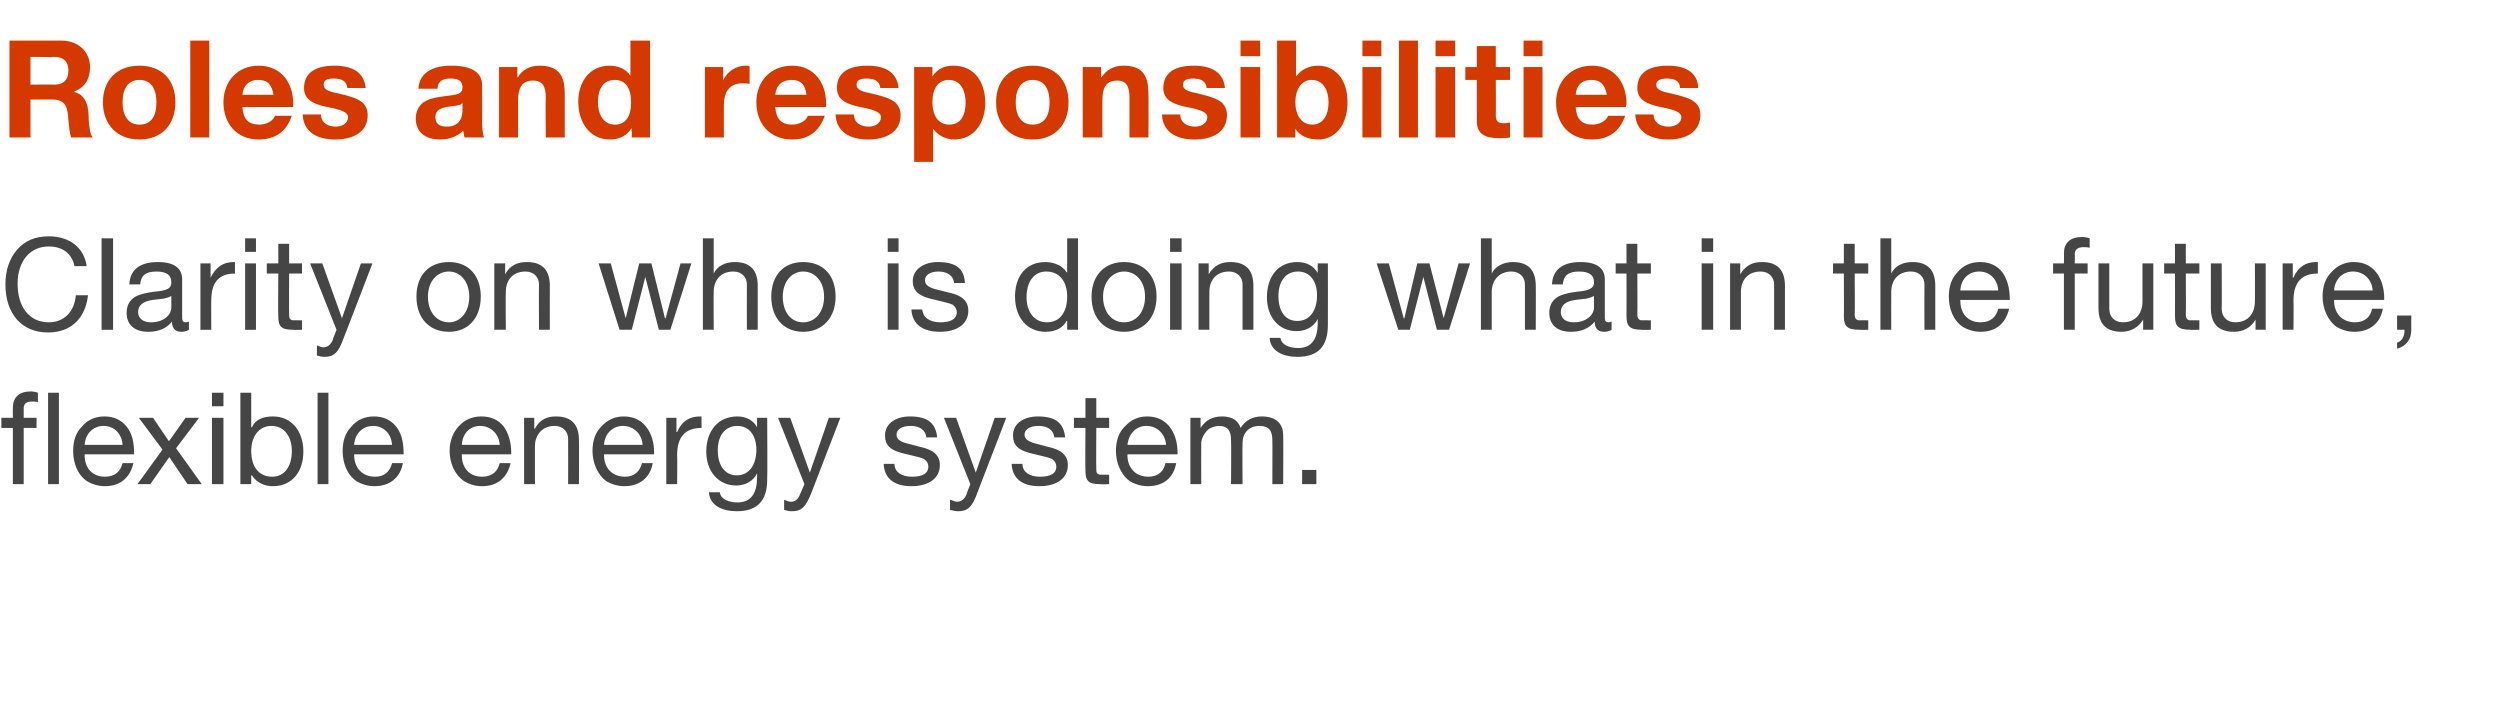
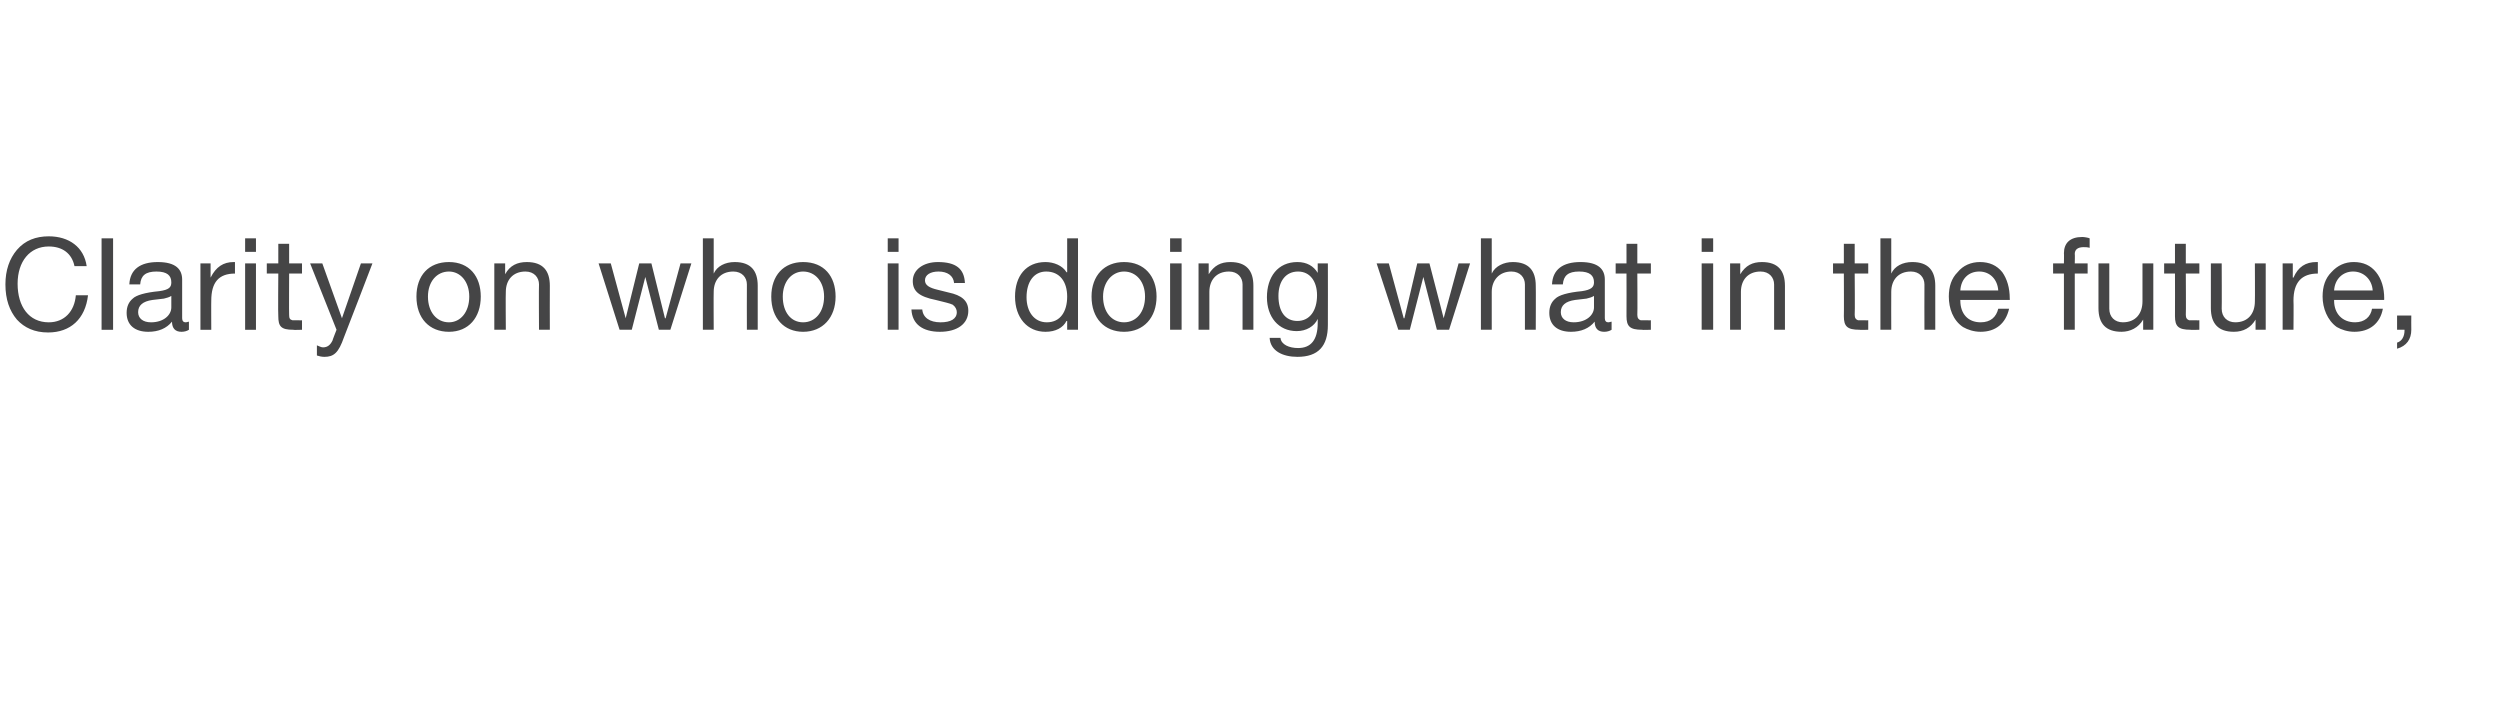
<svg xmlns="http://www.w3.org/2000/svg" version="1.1" width="369.2px" height="105.4px" viewBox="0 -6 369.2 105.4" style="top:-6px">
  <desc>Roles and responsibilities Clarity on who is doing what in the future, flexible energy system</desc>
  <defs />
  <g id="Polygon110553">
-     <path d="m5.6 52v1.4c-.2-.1-.6-.1-.9-.1c-.9 0-1.2.4-1.2 1v1.4h1.9v1.5H3.5v8.3H1.9v-8.3H.2v-1.5h1.7s-.02-1.51 0-1.5c0-1.5.9-2.4 2.7-2.4c.2 0 .8.1 1 .2zm3.1 0v13.5H7.1V52h1.6zm10 5c.8 1 1.1 2.3 1.1 3.9c.03.03 0 .2 0 .2h-7.3s-.02.14 0 .1c0 1.9 1.1 3.2 3 3.2c1.5 0 2.3-.8 2.6-2h1.6c-.5 2.2-2 3.4-4.2 3.4c-1 0-1.9-.3-2.6-.7c-1.5-1-2.1-2.8-2.1-4.5c0-1.5.4-2.7 1.3-3.6c.8-1 2-1.5 3.3-1.5c1.4 0 2.5.5 3.3 1.5zm-.6 2.7c-.1-1.6-1.2-2.8-2.8-2.8c-1.5 0-2.7 1.1-2.8 2.8h5.6zm4.5-4l2.3 3.4h.1l2.4-3.4h2L26 60.2l3.8 5.3h-2.1l-2.7-4l-2.8 4h-1.9l3.7-5.1l-3.5-4.7h2.1zM33 52v2h-1.7v-2h1.7zm0 3.7v9.8h-1.7v-9.8h1.7zm4.1-3.7v5.1s.07-.04.1 0c.5-1.1 1.6-1.6 3.1-1.6c2.8 0 4.5 2.2 4.5 5.2c0 3-1.7 5.1-4.5 5.1c-1.2 0-2.4-.5-3.1-1.6c-.03.04-.1 0-.1 0v1.3h-1.6V52h1.6zm3.1 12.4c1.8 0 2.9-1.5 2.9-3.8c0-2.1-1.1-3.7-3-3.7c-1.9 0-3 1.6-3 3.7c0 2.3 1.1 3.8 3.1 3.8zM48.5 52v13.5h-1.6V52h1.6zm10 5c.8 1 1.1 2.3 1.1 3.9c.04.03 0 .2 0 .2h-7.3v.1c0 1.9 1.2 3.2 3.1 3.2c1.4 0 2.2-.8 2.5-2h1.6c-.4 2.2-2 3.4-4.2 3.4c-1 0-1.9-.3-2.6-.7c-1.5-1-2.1-2.8-2.1-4.5c0-1.5.4-2.7 1.3-3.6c.8-1 2-1.5 3.3-1.5c1.4 0 2.5.5 3.3 1.5zm-.6 2.7c-.1-1.6-1.2-2.8-2.8-2.8c-1.5 0-2.7 1.1-2.8 2.8h5.6zM74.4 57c.7 1 1.1 2.3 1.1 3.9v.2h-7.3s-.04.14 0 .1c0 1.9 1.1 3.2 3 3.2c1.5 0 2.3-.8 2.6-2h1.6c-.5 2.2-2 3.4-4.2 3.4c-1.1 0-1.9-.3-2.6-.7c-1.5-1-2.2-2.8-2.2-4.5c0-1.5.5-2.7 1.3-3.6c.9-1 2-1.5 3.4-1.5c1.4 0 2.5.5 3.3 1.5zm-.6 2.7c-.1-1.6-1.3-2.8-2.9-2.8c-1.5 0-2.6 1.1-2.7 2.8h5.6zm11.7-.7c.03.01 0 6.5 0 6.5h-1.6s.02-6.66 0-6.7c0-1-.7-1.9-2-1.9c-1.8 0-2.9 1.3-2.9 3v5.6h-1.6v-9.8h1.5v1.6s.06-.02.1 0c.7-1.3 1.7-1.8 3.1-1.8c2.4 0 3.4 1.3 3.4 3.5zm9.9-2c.8 1 1.2 2.3 1.2 3.9c-.04.03 0 .2 0 .2h-7.4v.1c0 1.9 1.2 3.2 3.1 3.2c1.4 0 2.2-.8 2.5-2h1.6c-.4 2.2-2 3.4-4.2 3.4c-1 0-1.9-.3-2.6-.7c-1.4-1-2.1-2.8-2.1-4.5c0-1.5.4-2.7 1.3-3.6c.9-1 2-1.5 3.3-1.5c1.4 0 2.5.5 3.3 1.5zm-.5 2.7c-.1-1.6-1.3-2.8-2.9-2.8c-1.5 0-2.7 1.1-2.8 2.8h5.7zm8.7-4.2v1.7c-2.4 0-3.6 1.3-3.6 4c.04-.04 0 4.3 0 4.3h-1.6v-9.8h1.5v2.1h.1c.7-1.6 1.8-2.3 3.4-2.3h.2zm8.2 1.6c.01.03 0 0 0 0v-1.4h1.5s.05 9.11 0 9.1c0 3.1-1.4 4.7-4.5 4.7c-2.2 0-4-.9-4.1-2.8h1.6c.1 1 1.3 1.5 2.6 1.5c1.9 0 2.9-1.2 2.9-3.7c.03-.01 0-.6 0-.6c0 0-.01-.02 0 0c-.5 1.1-1.7 1.8-3.1 1.8c-2.6 0-4.4-2.1-4.4-5c0-3 1.7-5.2 4.6-5.2c1.3 0 2.4.6 2.9 1.6zm-3 7.1c1.8 0 2.9-1.5 2.9-3.8c0-2-1-3.5-2.8-3.5c-1.8 0-2.9 1.4-2.9 3.6c0 2.3 1.1 3.7 2.8 3.7zm7.9-8.5l2.9 8.1l2.8-8.1h1.7s-4.22 10.89-4.2 10.9c-.9 2.3-1.5 2.9-3 2.9c-.4 0-.7-.1-1.1-.2v-1.5c.3.1.6.3 1 .3c.6 0 1.1-.4 1.3-1c.03-.03.7-1.6.7-1.6l-3.9-9.8h1.8zm21.7 2.9c-.03-.02-1.6 0-1.6 0c0 0-.05-.04 0 0c-.1-1.1-1-1.7-2.3-1.7c-1.3 0-2.1.5-2.1 1.3c0 .7.6 1.1 2 1.4l1.5.4c1.9.4 2.9 1.2 2.9 2.7c0 1.9-1.6 3.1-4.2 3.1c-2.5 0-4-1.1-4.1-3.3h1.6c0 1.2 1 1.9 2.6 1.9c1.6 0 2.4-.5 2.4-1.5c0-.4-.2-.8-.6-1.1c-.4-.2-1.2-.4-2.5-.7c-2.5-.5-3.3-1.3-3.3-2.8c0-1.7 1.5-2.8 3.7-2.8c2.6 0 3.8 1 4 3.1zm2.8-2.9l2.9 8.1l2.8-8.1h1.7l-4.2 10.9c-.8 2.3-1.5 2.9-2.9 2.9c-.4 0-.8-.1-1.2-.2v-1.5c.4.1.7.3 1 .3c.7 0 1.1-.4 1.4-1c-.03-.03.6-1.6.6-1.6l-3.9-9.8h1.8zm16.1 2.9c-.03-.02-1.6 0-1.6 0c0 0-.04-.04 0 0c-.1-1.1-1-1.7-2.3-1.7c-1.3 0-2.1.5-2.1 1.3c0 .7.7 1.1 2 1.4l1.5.4c1.9.4 2.9 1.2 2.9 2.7c0 1.9-1.6 3.1-4.2 3.1c-2.5 0-4-1.1-4.1-3.3h1.6c0 1.2 1 1.9 2.6 1.9c1.6 0 2.4-.5 2.4-1.5c0-.4-.2-.8-.6-1.1c-.4-.2-1.2-.4-2.5-.7c-2.5-.5-3.3-1.3-3.3-2.8c0-1.7 1.5-2.8 3.7-2.8c2.6 0 3.8 1 4 3.1zm4.6-5.8v2.9h1.9v1.5h-1.9s-.03 6.11 0 6.1c0 .5.1.7.5.8h1c-.03.02.4 0 .4 0v1.4s-1.3.05-1.3 0c-1.8 0-2.2-.5-2.2-2c-.05 0 0-6.3 0-6.3h-1.7v-1.5h1.7v-2.9h1.6zm10.8 4.2c.8 1 1.2 2.3 1.2 3.9c-.02.03 0 .2 0 .2h-7.4s.03.14 0 .1c0 1.9 1.2 3.2 3.1 3.2c1.4 0 2.3-.8 2.5-2h1.6c-.4 2.2-1.9 3.4-4.2 3.4c-1 0-1.9-.3-2.6-.7c-1.4-1-2.1-2.8-2.1-4.5c0-1.5.4-2.7 1.3-3.6c.9-1 2-1.5 3.3-1.5c1.4 0 2.5.5 3.3 1.5zm-.5 2.7c-.1-1.6-1.3-2.8-2.9-2.8c-1.5 0-2.6 1.1-2.8 2.8h5.7zm11-2.5c.7-1.1 1.8-1.7 3.1-1.7c2.2 0 3.2 1.1 3.2 2.8c.04-.01 0 7.2 0 7.2h-1.6s.03-6.47 0-6.5c0-1.4-.5-2.1-1.9-2.1c-1.6 0-2.5 1.1-2.5 2.5c-.04-.03 0 6.1 0 6.1h-1.7s.05-6.47 0-6.5c0-1.4-.5-2.1-1.8-2.1c-.5 0-1 .2-1.4.4c-.7.5-1.2 1.5-1.2 2.1c-.02-.01 0 6.1 0 6.1h-1.6v-9.8h1.5v1.5s.03-.03 0 0c.8-1.2 1.8-1.7 3.2-1.7c1.4 0 2.4.6 2.7 1.7zm11.2 6.2v2.1h-2.1v-2.1h2.1z" stroke="none" fill="#454546" />
-   </g>
+     </g>
  <g id="Polygon110552">
    <path d="m12.8 33.3H11c-.4-1.9-1.8-2.9-3.8-2.9c-2.8 0-4.6 2.2-4.6 5.5c0 3.4 1.7 5.7 4.6 5.7c2.3 0 3.8-1.6 4-4h1.8c-.4 3.5-2.6 5.5-5.9 5.5c-2 0-3.5-.7-4.6-1.9C1.4 39.9.8 38.2.8 36c0-2.1.6-3.8 1.7-5.1c1.2-1.4 2.8-2 4.7-2c3 0 5.2 1.6 5.6 4.4zm3.9-4.1v13.5H15V29.2h1.7zm10.2 6.1v5.7c0 .4.2.6.5.6c.2 0 .4-.1.5-.1v1.2c-.3.2-.7.3-1.1.3c-.9 0-1.4-.5-1.4-1.5c-.8 1-2 1.5-3.5 1.5c-2 0-3.2-1-3.2-2.8c0-.9.3-1.6.9-2.1c.5-.5 1.8-.9 3.9-1.1c1.5-.2 1.8-.6 1.8-1.3c0-1-.6-1.6-2.2-1.6c-1.6 0-2.3.6-2.4 1.9h-1.6c.1-2.2 1.6-3.3 4.2-3.3c2.7 0 3.6 1.1 3.6 2.6zm-4.6 6.3c1.9 0 3-1.1 3-2.2v-1.7c-.3.2-.7.3-1.1.4l-1.7.2c-1.4.2-2.1.8-2.1 1.8c0 .9.7 1.5 1.9 1.5zm12.4-8.9v1.7c-2.4 0-3.5 1.3-3.5 4c-.02-.04 0 4.3 0 4.3h-1.6v-9.8h1.5v2.1s.03 0 0 0c.8-1.6 1.9-2.3 3.4-2.3h.2zm3.1-3.5v2h-1.6v-2h1.6zm0 3.7v9.8h-1.6v-9.8h1.6zm4.9-2.9v2.9h1.9v1.5h-1.9s-.03 6.11 0 6.1c0 .5.1.7.5.8h1c-.03.02.4 0 .4 0v1.4s-1.31.05-1.3 0c-1.8 0-2.2-.5-2.2-2c-.05 0 0-6.3 0-6.3h-1.7v-1.5h1.7V30h1.6zm4.9 2.9l2.9 8.1l2.8-8.1h1.7s-4.17 10.89-4.2 10.9c-.8 2.3-1.5 2.9-2.9 2.9c-.4 0-.8-.1-1.1-.2V45c.3.1.6.3.9.3c.7 0 1.1-.4 1.4-1c-.02-.03.6-1.6.6-1.6l-3.9-9.8h1.8zM71 37.8c0 3.1-1.8 5.2-4.7 5.2c-2.9 0-4.8-2-4.8-5.2c0-3.1 1.8-5.1 4.8-5.1c3 0 4.7 2.1 4.7 5.1zm-4.7 3.8c1.7 0 3-1.5 3-3.8c0-2.2-1.3-3.7-3-3.7c-1.8 0-3.1 1.5-3.1 3.7c0 2.3 1.3 3.8 3.1 3.8zm14.9-5.4c-.02.01 0 6.5 0 6.5h-1.6s-.04-6.66 0-6.7c0-1-.7-1.9-2-1.9c-1.9 0-2.9 1.3-2.9 3c-.04.04 0 5.6 0 5.6H73v-9.8h1.6v1.6s.01-.02 0 0c.7-1.3 1.8-1.8 3.2-1.8c2.4 0 3.4 1.3 3.4 3.5zm9-3.3l2.2 8.1l2-8.1h1.8l2 8.1h.1l2.2-8.1h1.6L99 42.7h-1.7l-2-7.8l-2 7.8h-1.8l-3.1-9.8h1.8zm15.2-3.7v5.2s.01-.03 0 0c.5-1.1 1.7-1.7 3.1-1.7c2.4 0 3.4 1.3 3.4 3.5v6.5h-1.6s-.02-6.66 0-6.7c0-1-.7-1.9-2-1.9c-1.9 0-2.9 1.3-2.9 3c-.03.04 0 5.6 0 5.6h-1.6V29.2h1.6zm18 8.6c0 3.1-1.9 5.2-4.8 5.2c-2.8 0-4.7-2-4.7-5.2c0-3.1 1.8-5.1 4.7-5.1c3.1 0 4.8 2.1 4.8 5.1zm-4.8 3.8c1.8 0 3.1-1.5 3.1-3.8c0-2.2-1.3-3.7-3.1-3.7c-1.7 0-3 1.5-3 3.7c0 2.3 1.2 3.8 3 3.8zm14.1-12.4v2h-1.6v-2h1.6zm0 3.7v9.8h-1.6v-9.8h1.6zm9.8 2.9c.04-.02-1.6 0-1.6 0c0 0 .02-.04 0 0c-.1-1.1-1-1.7-2.3-1.7c-1.2 0-2 .5-2 1.3c0 .7.6 1.1 1.9 1.4l1.6.4c1.9.4 2.9 1.2 2.9 2.7c0 1.9-1.6 3.1-4.2 3.1c-2.5 0-4.1-1.1-4.2-3.3h1.6c.1 1.2 1.1 1.9 2.7 1.9c1.5 0 2.4-.5 2.4-1.5c0-.4-.2-.8-.6-1.1c-.4-.2-1.3-.4-2.5-.7c-2.5-.5-3.4-1.3-3.4-2.8c0-1.7 1.6-2.8 3.7-2.8c2.7 0 3.9 1 4 3.1zm16.7-6.6v13.5h-1.6v-1.3s-.05.02-.1 0c-.5 1-1.6 1.6-3.1 1.6c-2.7 0-4.5-2.1-4.5-5.2c0-3 1.6-5.1 4.5-5.1c1.2 0 2.5.5 3.1 1.5c.05.04.1 0 .1 0v-5h1.6zm-4.6 12.4c2 0 3-1.6 3-3.8c0-2.2-1.1-3.7-3.1-3.7c-1.8 0-2.9 1.5-2.9 3.8c0 2.1 1.1 3.7 3 3.7zm16.2-3.8c0 3.1-1.9 5.2-4.8 5.2c-2.9 0-4.8-2-4.8-5.2c0-3.1 1.9-5.1 4.8-5.1c3 0 4.8 2.1 4.8 5.1zm-4.8 3.8c1.8 0 3.1-1.5 3.1-3.8c0-2.2-1.3-3.7-3.1-3.7c-1.7 0-3.1 1.5-3.1 3.7c0 2.3 1.3 3.8 3.1 3.8zm8.5-12.4v2h-1.7v-2h1.7zm0 3.7v9.8h-1.7v-9.8h1.7zm10.6 3.3v6.5h-1.6V36c0-1-.7-1.9-2-1.9c-1.9 0-2.9 1.3-2.9 3v5.6H177v-9.8h1.5v1.6s.04-.02 0 0c.8-1.3 1.8-1.8 3.2-1.8c2.4 0 3.4 1.3 3.4 3.5zm9.5-1.9c-.02.03 0 0 0 0v-1.4h1.5s.02 9.11 0 9.1c0 3.1-1.4 4.7-4.5 4.7c-2.2 0-4-.9-4.1-2.8h1.6c.1 1 1.3 1.5 2.6 1.5c1.9 0 2.9-1.2 2.9-3.7v-.6s-.04-.02 0 0c-.5 1.1-1.7 1.8-3.1 1.8c-2.7 0-4.4-2.1-4.4-5c0-3 1.6-5.2 4.5-5.2c1.4 0 2.4.6 3 1.6zm-3 7.1c1.8 0 2.9-1.5 2.9-3.8c0-2-1-3.5-2.8-3.5c-1.8 0-2.9 1.4-2.9 3.6c0 2.3 1 3.7 2.8 3.7zm13.5-8.5l2.2 8.1h.1l1.9-8.1h1.8l2.1 8.1l2.2-8.1h1.7l-3.1 9.8h-1.8l-2-7.8l-2 7.8h-1.7l-3.2-9.8h1.8zm15.2-3.7v5.2s.05-.03 0 0c.5-1.1 1.8-1.7 3.1-1.7c2.4 0 3.4 1.3 3.4 3.5c.03.01 0 6.5 0 6.5h-1.6s.01-6.66 0-6.7c0-1-.7-1.9-2-1.9c-1.8 0-2.9 1.3-2.9 3v5.6h-1.6V29.2h1.6zm16.7 6.1v5.7c0 .4.2.6.5.6c.2 0 .4-.1.5-.1v1.2c-.3.2-.7.3-1.1.3c-.9 0-1.4-.5-1.4-1.5c-.8 1-2 1.5-3.5 1.5c-2 0-3.2-1-3.2-2.8c0-.9.3-1.6.9-2.1c.5-.5 1.8-.9 3.9-1.1c1.4-.2 1.8-.6 1.8-1.3c0-1-.6-1.6-2.2-1.6c-1.6 0-2.3.6-2.4 1.9h-1.6c.1-2.2 1.6-3.3 4.2-3.3c2.7 0 3.6 1.1 3.6 2.6zm-4.6 6.3c1.9 0 3-1.1 3-2.2v-1.7c-.3.2-.7.3-1.1.4l-1.7.2c-1.4.2-2.1.8-2.1 1.8c0 .9.7 1.5 1.9 1.5zm9.4-11.6v2.9h2v1.5h-2s.04 6.11 0 6.1c0 .5.2.7.5.8h1c.04.02.5 0 .5 0v1.4s-1.33.05-1.3 0c-1.8 0-2.3-.5-2.3-2c.02 0 0-6.3 0-6.3h-1.6v-1.5h1.6V30h1.6zm11.2-.8v2h-1.7v-2h1.7zm0 3.7v9.8h-1.7v-9.8h1.7zm10.6 3.3v6.5H262V36c0-1-.7-1.9-2-1.9c-1.9 0-2.9 1.3-2.9 3v5.6h-1.6v-9.8h1.5v1.6s.04-.02 0 0c.8-1.3 1.8-1.8 3.2-1.8c2.4 0 3.4 1.3 3.4 3.5zm10.3-6.2v2.9h2v1.5h-2s.05 6.11 0 6.1c0 .5.2.7.5.8h1.1c-.05.02.4 0 .4 0v1.4s-1.32.05-1.3 0c-1.8 0-2.3-.5-2.3-2c.03 0 0-6.3 0-6.3h-1.6v-1.5h1.6V30h1.6zm5.4-.8v5.2s.02-.03 0 0c.5-1.1 1.7-1.7 3.1-1.7c2.4 0 3.4 1.3 3.4 3.5v6.5h-1.6s-.02-6.66 0-6.7c0-1-.7-1.9-2-1.9c-1.9 0-2.9 1.3-2.9 3c-.02.04 0 5.6 0 5.6h-1.6V29.2h1.6zm16.4 5c.7 1 1.1 2.3 1.1 3.9c.03.03 0 .2 0 .2h-7.3s-.02.14 0 .1c0 1.9 1.1 3.2 3 3.2c1.5 0 2.3-.8 2.6-2h1.6c-.5 2.2-2 3.4-4.2 3.4c-1 0-1.9-.3-2.6-.7c-1.5-1-2.1-2.8-2.1-4.5c0-1.5.4-2.7 1.3-3.6c.8-1 2-1.5 3.3-1.5c1.4 0 2.5.5 3.3 1.5zm-.6 2.7c-.1-1.6-1.2-2.8-2.8-2.8c-1.6 0-2.7 1.1-2.8 2.8h5.6zm13.5-7.7v1.4c-.3-.1-.7-.1-.9-.1c-.9 0-1.3.4-1.3 1c.04.02 0 1.4 0 1.4h1.9v1.5h-1.9v8.3h-1.6v-8.3h-1.6v-1.5h1.6s.03-1.51 0-1.5c0-1.5.9-2.4 2.7-2.4c.3 0 .9.1 1.1.2zm2.9 3.7v6.7c0 1.2.8 2 2 2c1.9 0 2.9-1.3 2.9-3.1v-5.6h1.6v9.8h-1.5v-1.5s-.04-.01 0 0c-.7 1.2-1.9 1.8-3.2 1.8c-2.3 0-3.4-1.2-3.4-3.5c-.01-.02 0-6.6 0-6.6h1.6zm11.3-2.9v2.9h2v1.5h-2s.04 6.11 0 6.1c0 .5.2.7.5.8h1c.04.02.5 0 .5 0v1.4s-1.34.05-1.3 0c-1.8 0-2.3-.5-2.3-2c.02 0 0-6.3 0-6.3h-1.6v-1.5h1.6V30h1.6zm5.3 2.9s.03 6.71 0 6.7c0 1.2.8 2 2 2c1.9 0 2.9-1.3 2.9-3.1c.03.03 0-5.6 0-5.6h1.6v9.8h-1.5v-1.5s-.02-.01 0 0c-.7 1.2-1.8 1.8-3.2 1.8c-2.3 0-3.4-1.2-3.4-3.5c.01-.02 0-6.6 0-6.6h1.6zm14.2-.2v1.7c-2.4 0-3.6 1.3-3.6 4c.04-.04 0 4.3 0 4.3h-1.6v-9.8h1.5v2.1h.1c.7-1.6 1.8-2.3 3.4-2.3h.2zm8.6 1.5c.8 1 1.2 2.3 1.2 3.9c-.03.03 0 .2 0 .2h-7.4v.1c0 1.9 1.2 3.2 3.1 3.2c1.4 0 2.3-.8 2.5-2h1.6c-.4 2.2-2 3.4-4.2 3.4c-1 0-1.9-.3-2.6-.7c-1.4-1-2.1-2.8-2.1-4.5c0-1.5.4-2.7 1.3-3.6c.9-1 2-1.5 3.3-1.5c1.4 0 2.5.5 3.3 1.5zm-.5 2.7c-.1-1.6-1.3-2.8-2.9-2.8c-1.5 0-2.7 1.1-2.8 2.8h5.7zm5.7 3.7s-.02 2.07 0 2.1c0 1.4-.7 2.4-2.1 2.8v-.9c.7-.2 1.1-.9 1.1-1.8v-.1H354v-2.1h2.1z" stroke="none" fill="#454546" />
  </g>
  <g id="Polygon110551">
-     <path d="m9.1 0c2.5 0 4.2 1.7 4.2 3.9c0 1.8-.8 3-2.3 3.6v.1c2 .5 2.1 2.7 2.1 4.1c.1 1.3.2 2.1.6 2.6h-3.2c-.2-.6-.3-1.5-.4-2.5c-.1-2-.4-3.1-2.4-3.1H4.5v5.6H1.4V0h7.7zM8 6.5c1.3 0 2.1-.6 2.1-2.1c0-1.4-.8-2-2.1-2c-.04.04-3.5 0-3.5 0v4.1s3.48-.04 3.5 0zm17.9 2.6c0 3.4-2.1 5.5-5.3 5.5c-3.3 0-5.4-2.2-5.4-5.5c0-3.3 2.1-5.4 5.4-5.4c3.3 0 5.3 2.1 5.3 5.4zm-5.3 3.3c1.7 0 2.5-1.2 2.5-3.3c0-1.7-.6-3.3-2.5-3.3c-1.6 0-2.5 1.2-2.5 3.3c0 2.1.9 3.3 2.5 3.3zM30.9 0v14.3h-2.8V0h2.8zm12.4 9.3v.5h-7.5c.1 1.8.9 2.6 2.5 2.6c1.1 0 2.1-.6 2.3-1.3h2.5c-.8 2.3-2.4 3.5-4.9 3.5c-3.2 0-5.2-2.3-5.2-5.5c0-3.1 2.1-5.4 5.2-5.4c3.3 0 5.1 2.5 5.1 5.6zM40.4 8c-.3-1.6-.9-2.2-2.3-2.2c-1.3 0-2.2.8-2.3 2.2h4.6zM54 7h-2.7c-.1-1-.8-1.4-2-1.4c-1.1 0-1.5.3-1.5.9c0 .7.6 1 2.2 1.3c2.1.5 2.8.8 3.5 1.3c.5.5.8 1.1.8 1.9c0 2.6-2.3 3.6-4.8 3.6c-2.8 0-4.7-1.2-4.8-3.7h2.7c0 1.2 1 1.8 2.2 1.8c.9 0 1.8-.5 1.8-1.4c0-.7-.9-1.1-3.1-1.5c-2.4-.5-3.4-1.3-3.4-2.8c0-2.2 1.6-3.3 4.5-3.3c2.8 0 4.4 1.1 4.6 3.3zm17.2-.4v5.5c0 .8.1 1.8.3 2.2h-2.9c-.1-.3-.1-.7-.2-1c-.8.8-2 1.3-3.4 1.3c-2.2 0-3.6-1.1-3.6-3.1c0-1 .4-1.7.9-2.2c.7-.6 1.7-.9 3.4-1.1c1.8-.2 2.6-.3 2.6-1.3c0-1.1-.8-1.3-1.8-1.3c-1.2 0-1.8.4-1.9 1.5h-2.8c.1-2.2 1.9-3.4 4.8-3.4c3.1 0 4.6 1 4.6 2.9zM66 12.7c1.5 0 2.3-.9 2.3-2.4V9.2c-.2.3-.7.4-1.7.5c-1.5.2-2.3.5-2.3 1.6c0 .9.5 1.4 1.7 1.4zm17.4-4.9v6.5h-2.8s-.05-5.88 0-5.9c0-1.7-.5-2.5-1.9-2.5c-1.7 0-2.2 1.2-2.2 3c.03 0 0 5.4 0 5.4h-2.8V3.9h2.7v1.5s.05-.02.1 0c.6-1.1 1.8-1.7 3.1-1.7c2.7 0 3.8 1.2 3.8 4.1zM96 0v14.3h-2.7V13s-.09-.04-.1 0c-.6 1-1.7 1.6-3.1 1.6c-3.1 0-4.7-2.6-4.7-5.6c0-2.8 1.6-5.3 4.6-5.3c1.3 0 2.5.5 3.1 1.5c-.03 0 0 0 0 0V0h2.9zm-5.2 12.4c1.6 0 2.4-1.2 2.4-3.3c0-1.9-.7-3.3-2.4-3.3c-1.7 0-2.5 1.3-2.5 3.3c0 1.6.7 3.3 2.5 3.3zm19.9-8.6v2.6c-.3-.1-.6-.1-1-.1c-2.1 0-2.8 1.4-2.8 3.3v4.7h-2.8V3.9h2.7v2s-.01-.04 0 0c.5-1.3 1.9-2.2 3.3-2.2c.3 0 .5 0 .6.1zM122 9.3v.5h-7.5c.1 1.8.9 2.6 2.5 2.6c1.1 0 2.1-.6 2.3-1.3h2.5c-.8 2.3-2.4 3.5-4.8 3.5c-3.3 0-5.3-2.3-5.3-5.5c0-3.1 2.1-5.4 5.3-5.4c3.2 0 5 2.5 5 5.6zM119.1 8c-.2-1.6-.9-2.2-2.2-2.2c-1.4 0-2.3.8-2.4 2.2h4.6zm13.6-1H130c-.1-1-.8-1.4-2-1.4c-1.1 0-1.5.3-1.5.9c0 .7.6 1 2.2 1.3c2.1.5 2.8.8 3.5 1.3c.5.5.8 1.1.8 1.9c0 2.6-2.3 3.6-4.8 3.6c-2.8 0-4.7-1.2-4.8-3.7h2.7c0 1.2 1 1.8 2.2 1.8c.9 0 1.8-.5 1.8-1.4c0-.7-.9-1.1-3.1-1.5c-2.4-.5-3.4-1.3-3.4-2.8c0-2.2 1.6-3.3 4.5-3.3c2.8 0 4.4 1.1 4.6 3.3zm12.8 2.2c0 2.9-1.6 5.4-4.6 5.4c-1.2 0-2.4-.6-3.1-1.6c.05 0 0 0 0 0v4.9H135v-14h2.7v1.4s.01-.04 0 0c.7-1.1 1.7-1.6 3.1-1.6c3.1 0 4.7 2.4 4.7 5.5zm-5.3 3.2c1.7 0 2.4-1.4 2.4-3.3c0-1.5-.6-3.3-2.5-3.3c-1.5 0-2.4 1.2-2.4 3.3c0 1.9.8 3.3 2.5 3.3zm17.6-3.3c0 3.4-2.1 5.5-5.3 5.5c-3.3 0-5.4-2.2-5.4-5.5c0-3.3 2.1-5.4 5.4-5.4c3.3 0 5.3 2.1 5.3 5.4zm-5.3 3.3c1.7 0 2.5-1.2 2.5-3.3c0-1.7-.6-3.3-2.5-3.3c-1.6 0-2.5 1.2-2.5 3.3c0 2.1.9 3.3 2.5 3.3zm17.1-4.6c.04.04 0 6.5 0 6.5h-2.8V8.4c0-1.7-.5-2.5-1.8-2.5c-1.8 0-2.2 1.2-2.2 3c-.02 0 0 5.4 0 5.4h-2.9V3.9h2.7v1.5s.1-.02.1 0c.7-1.1 1.8-1.7 3.2-1.7c2.6 0 3.7 1.2 3.7 4.1zm11.3-.8h-2.7c-.1-1-.8-1.4-2-1.4c-1.1 0-1.5.3-1.5.9c0 .7.6 1 2.2 1.3c2.1.5 2.8.8 3.5 1.3c.5.5.8 1.1.8 1.9c0 2.6-2.3 3.6-4.8 3.6c-2.8 0-4.7-1.2-4.8-3.7h2.7c0 1.2 1 1.8 2.2 1.8c.9 0 1.8-.5 1.8-1.4c0-.7-.9-1.1-3.1-1.5c-2.4-.5-3.4-1.3-3.4-2.8c0-2.2 1.6-3.3 4.5-3.3c2.8 0 4.4 1.1 4.6 3.3zm5.2-7v2.3h-2.9V0h2.9zm0 3.9v10.4h-2.9V3.9h2.9zm5.3-3.9v5.2h.1c.6-.9 1.8-1.5 3.2-1.5c2.1 0 4.3 1.6 4.3 5.4c0 3.6-2 5.5-4.3 5.5c-1.6 0-2.8-.6-3.4-1.6c.04-.04 0 0 0 0v1.3h-2.7V0h2.8zm2.4 12.4c1.6 0 2.4-1.4 2.4-3.3c0-1.8-.8-3.3-2.5-3.3c-1.5 0-2.4 1.4-2.4 3.3c0 1.9.9 3.3 2.5 3.3zM204 0v2.3h-2.8V0h2.8zm0 3.9v10.4h-2.8V3.9h2.8zm5.4-3.9v14.3h-2.8V0h2.8zm5.5 0v2.3H212V0h2.9zm0 3.9v10.4H212V3.9h2.9zm6-3.1v3.1h2.1v1.9h-2.1s.03 5.16 0 5.2c0 .9.3 1.2 1.2 1.2c.4 0 .7-.1.9-.1v2.2c-.5.1-1.1.1-1.7.1c-2.1 0-3.2-.7-3.2-2.5c-.01 0 0-6.1 0-6.1h-1.7V3.9h1.7V.8h2.8zm6.9-.8v2.3H225V0h2.8zm0 3.9v10.4H225V3.9h2.8zm12.4 5.4c-.04.14-.1.5-.1.5h-7.4c.1 1.8.9 2.6 2.5 2.6c1.1 0 2-.6 2.3-1.3h2.5c-.8 2.3-2.4 3.5-4.9 3.5c-3.3 0-5.3-2.3-5.3-5.5c0-3.1 2.2-5.4 5.3-5.4c3.3 0 5.1 2.5 5.1 5.6zM237.3 8c-.3-1.6-1-2.2-2.3-2.2c-1.4 0-2.2.8-2.3 2.2h4.6zm13.5-1h-2.7c0-1-.7-1.4-1.9-1.4c-1.1 0-1.6.3-1.6.9c0 .7.6 1 2.2 1.3c2.1.5 2.9.8 3.5 1.3c.6.5.8 1.1.8 1.9c0 2.6-2.3 3.6-4.7 3.6c-2.8 0-4.8-1.2-4.9-3.7h2.7c0 1.2 1 1.8 2.2 1.8c1 0 1.9-.5 1.9-1.4c0-.7-.9-1.1-3.1-1.5c-2.4-.5-3.4-1.3-3.4-2.8c0-2.2 1.6-3.3 4.5-3.3c2.8 0 4.4 1.1 4.5 3.3z" stroke="none" fill="#d43900" />
-   </g>
+     </g>
</svg>